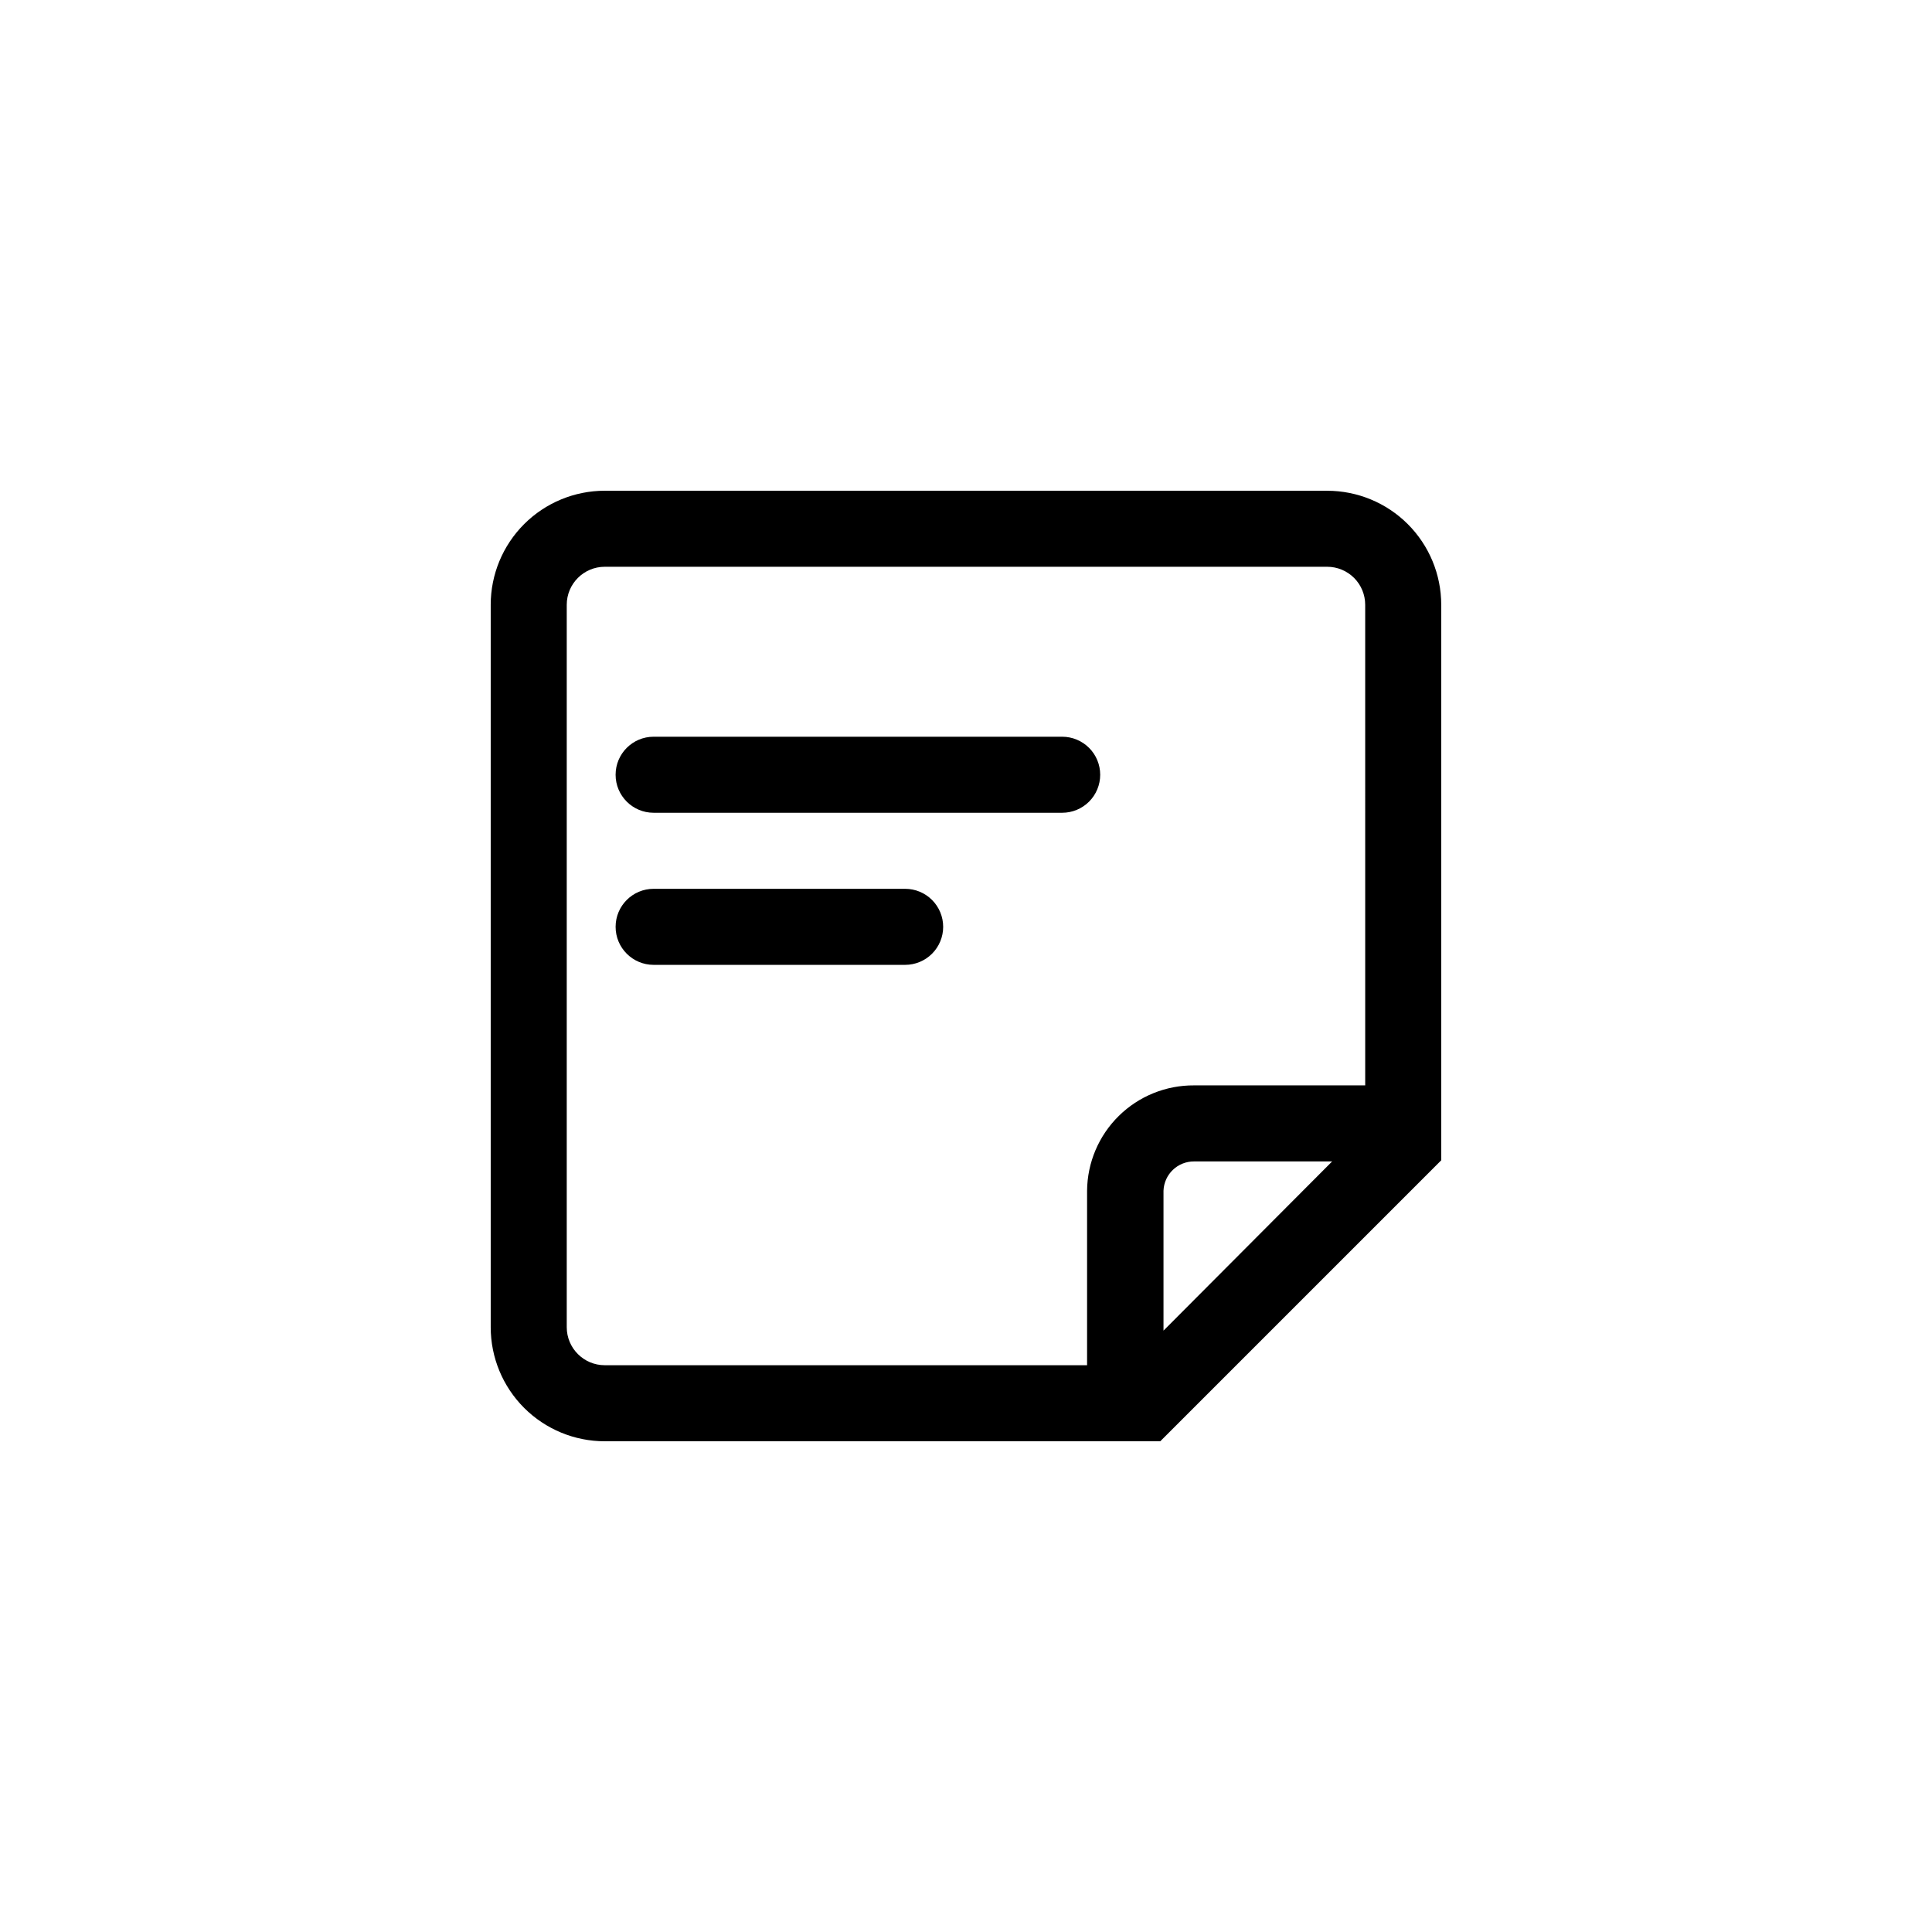
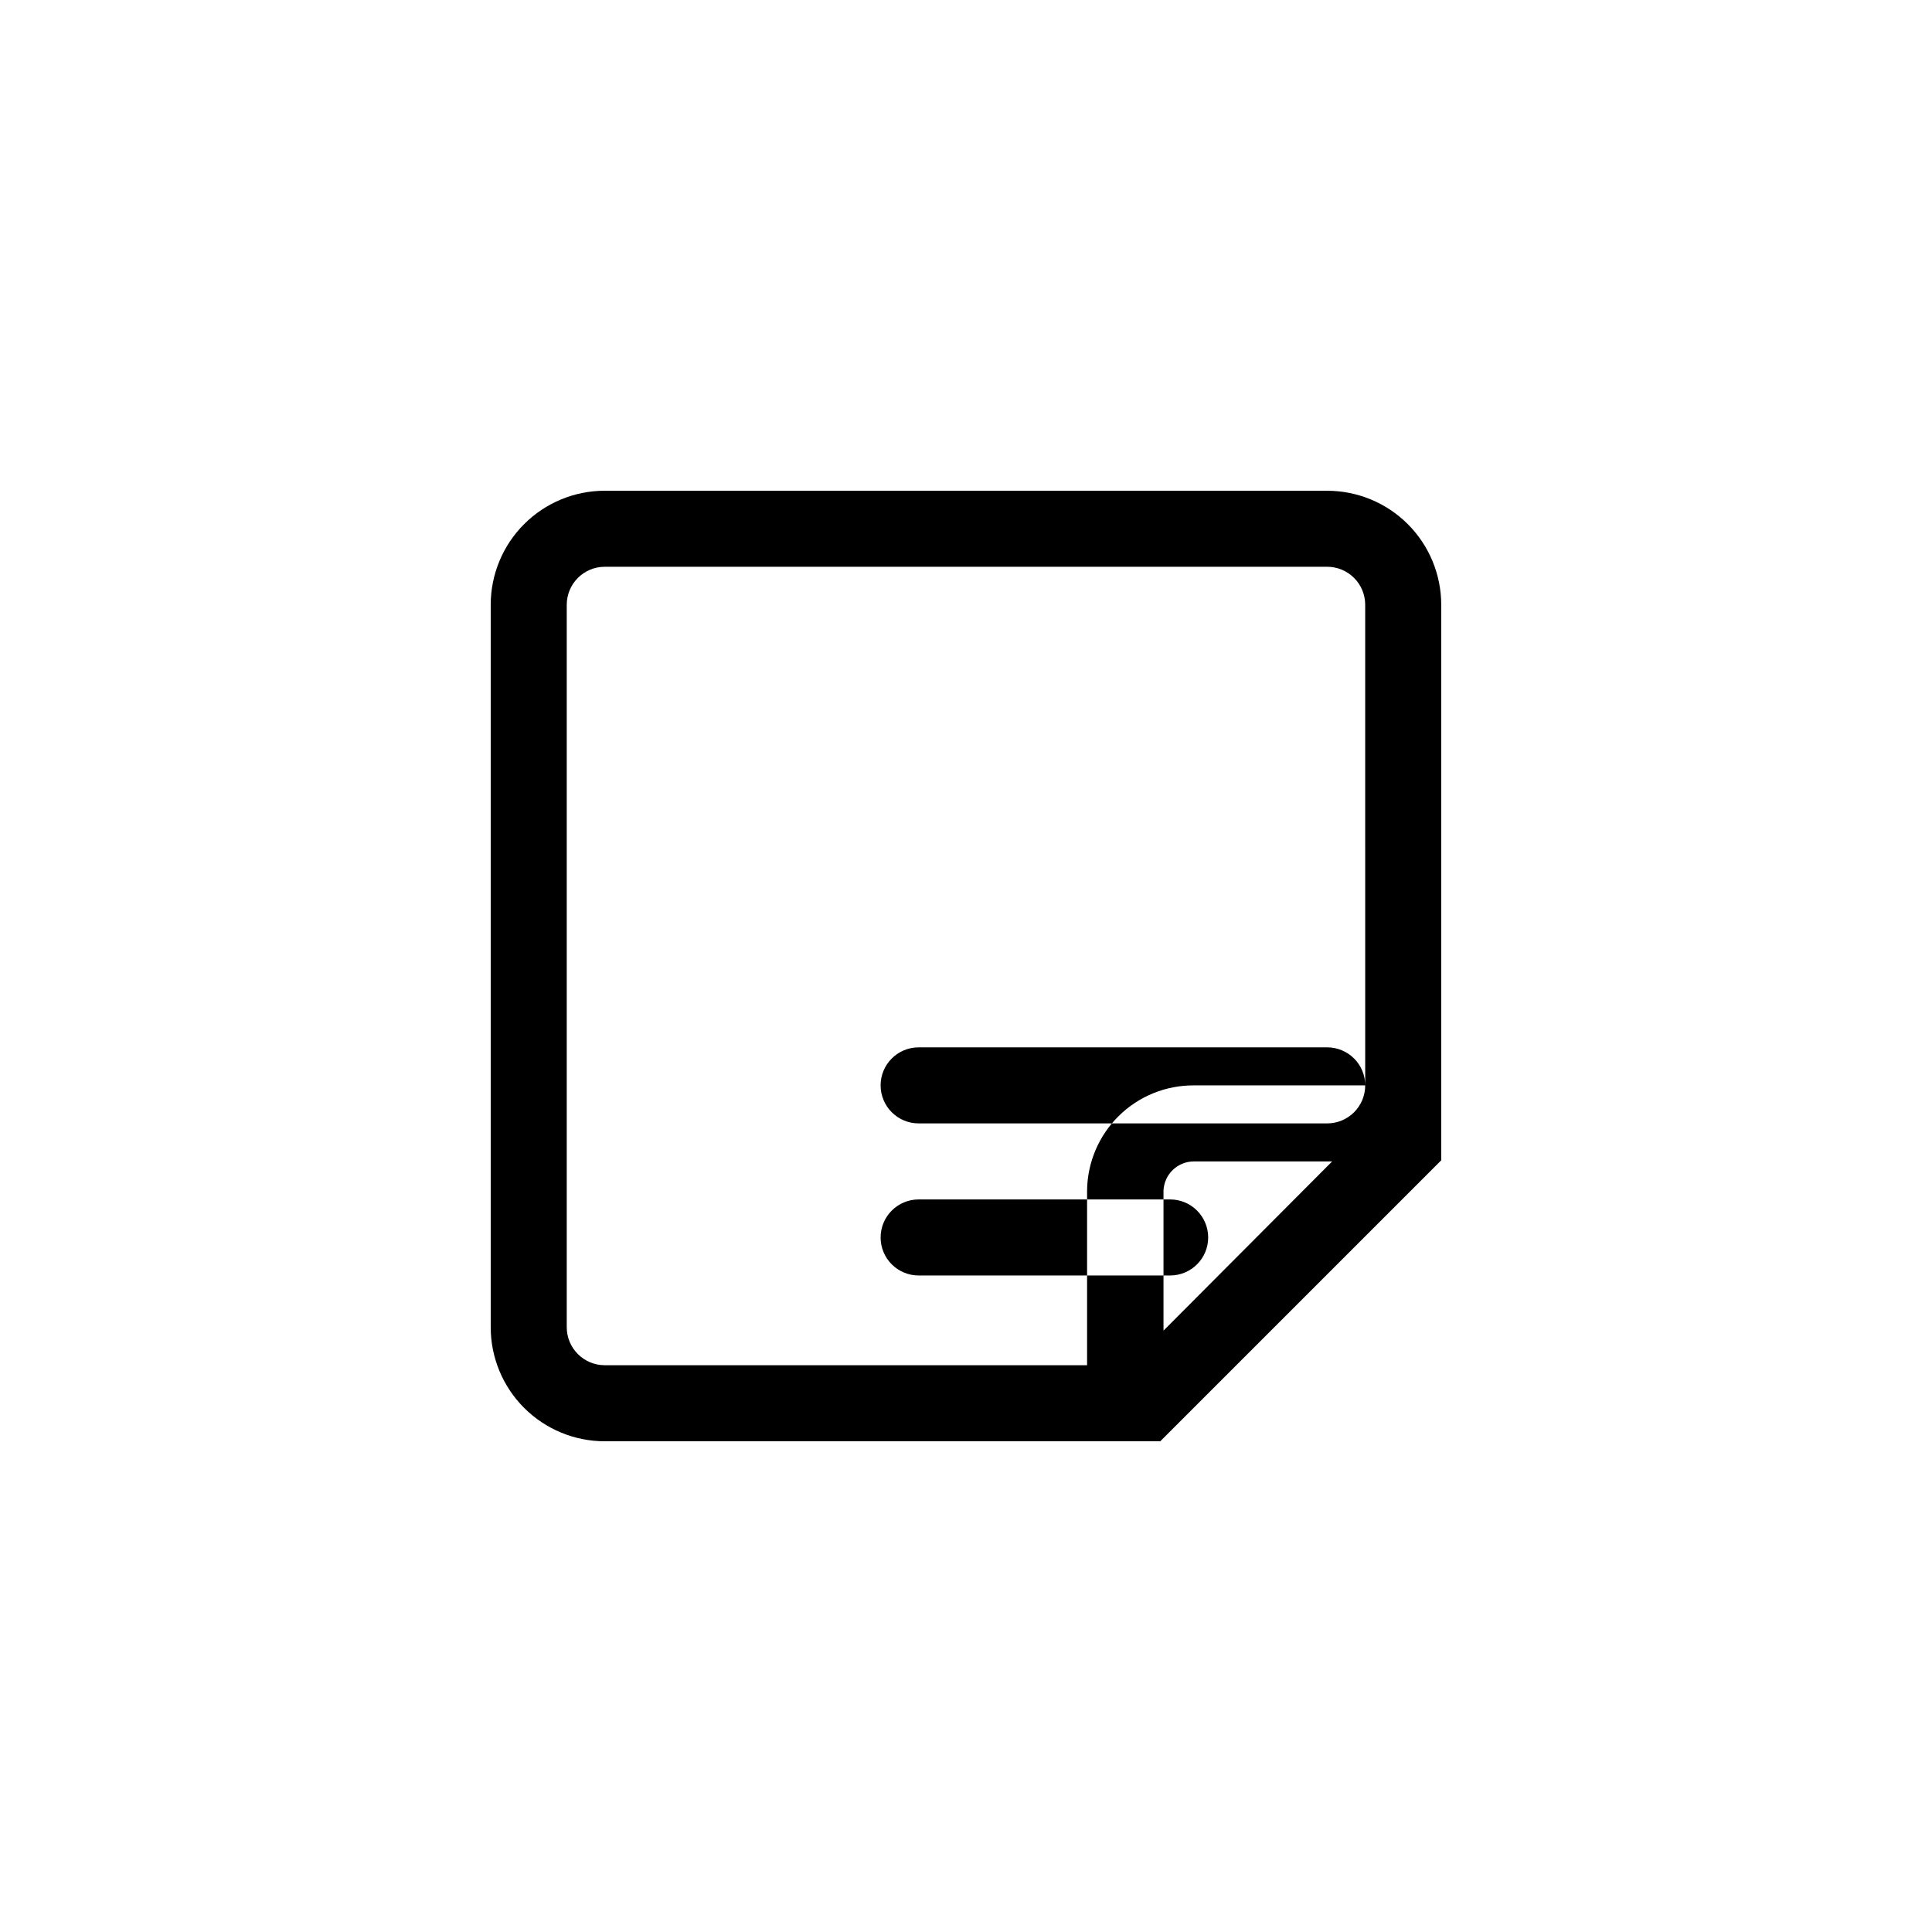
<svg xmlns="http://www.w3.org/2000/svg" fill="#000000" width="800px" height="800px" version="1.1" viewBox="144 144 512 512">
-   <path d="m495.72 274.05h-191.45c-8.016 0-15.703 3.184-21.375 8.852-5.668 5.672-8.852 13.359-8.852 21.375v191.45c0 8.016 3.184 15.707 8.852 21.375 5.672 5.668 13.359 8.852 21.375 8.852h147.21l74.461-74.461v-147.21c0-8.016-3.184-15.703-8.852-21.375-5.668-5.668-13.359-8.852-21.375-8.852zm-43.379 222.58v-37.082c0.164-4.352 3.758-7.785 8.113-7.758h36.578zm53.453-64.992h-45.34c-7.461-0.051-14.641 2.856-19.957 8.09-5.316 5.231-8.344 12.363-8.41 19.82v46.25h-127.82c-5.562 0-10.074-4.508-10.074-10.074v-191.45c0-5.562 4.512-10.074 10.074-10.074h191.45c2.672 0 5.234 1.062 7.125 2.949 1.891 1.891 2.949 4.453 2.949 7.125zm-70.23-82.32c0 2.672-1.059 5.234-2.949 7.125-1.891 1.887-4.453 2.949-7.125 2.949h-108.27c-5.566 0-10.078-4.512-10.078-10.074 0-5.566 4.512-10.078 10.078-10.078h108.27c2.672 0 5.234 1.062 7.125 2.953 1.891 1.887 2.949 4.453 2.949 7.125zm-41.613 40.305c0 2.672-1.062 5.234-2.953 7.125-1.887 1.887-4.449 2.949-7.125 2.949h-66.652c-5.566 0-10.078-4.512-10.078-10.074 0-5.566 4.512-10.078 10.078-10.078h66.652c2.676 0 5.238 1.062 7.125 2.953 1.891 1.887 2.953 4.453 2.953 7.125z" />
+   <path d="m495.72 274.05h-191.45c-8.016 0-15.703 3.184-21.375 8.852-5.668 5.672-8.852 13.359-8.852 21.375v191.45c0 8.016 3.184 15.707 8.852 21.375 5.672 5.668 13.359 8.852 21.375 8.852h147.21l74.461-74.461v-147.21c0-8.016-3.184-15.703-8.852-21.375-5.668-5.668-13.359-8.852-21.375-8.852zm-43.379 222.58v-37.082c0.164-4.352 3.758-7.785 8.113-7.758h36.578zm53.453-64.992h-45.34c-7.461-0.051-14.641 2.856-19.957 8.09-5.316 5.231-8.344 12.363-8.41 19.82v46.25h-127.82c-5.562 0-10.074-4.508-10.074-10.074v-191.45c0-5.562 4.512-10.074 10.074-10.074h191.45c2.672 0 5.234 1.062 7.125 2.949 1.891 1.891 2.949 4.453 2.949 7.125zc0 2.672-1.059 5.234-2.949 7.125-1.891 1.887-4.453 2.949-7.125 2.949h-108.27c-5.566 0-10.078-4.512-10.078-10.074 0-5.566 4.512-10.078 10.078-10.078h108.27c2.672 0 5.234 1.062 7.125 2.953 1.891 1.887 2.949 4.453 2.949 7.125zm-41.613 40.305c0 2.672-1.062 5.234-2.953 7.125-1.887 1.887-4.449 2.949-7.125 2.949h-66.652c-5.566 0-10.078-4.512-10.078-10.074 0-5.566 4.512-10.078 10.078-10.078h66.652c2.676 0 5.238 1.062 7.125 2.953 1.891 1.887 2.953 4.453 2.953 7.125z" />
</svg>